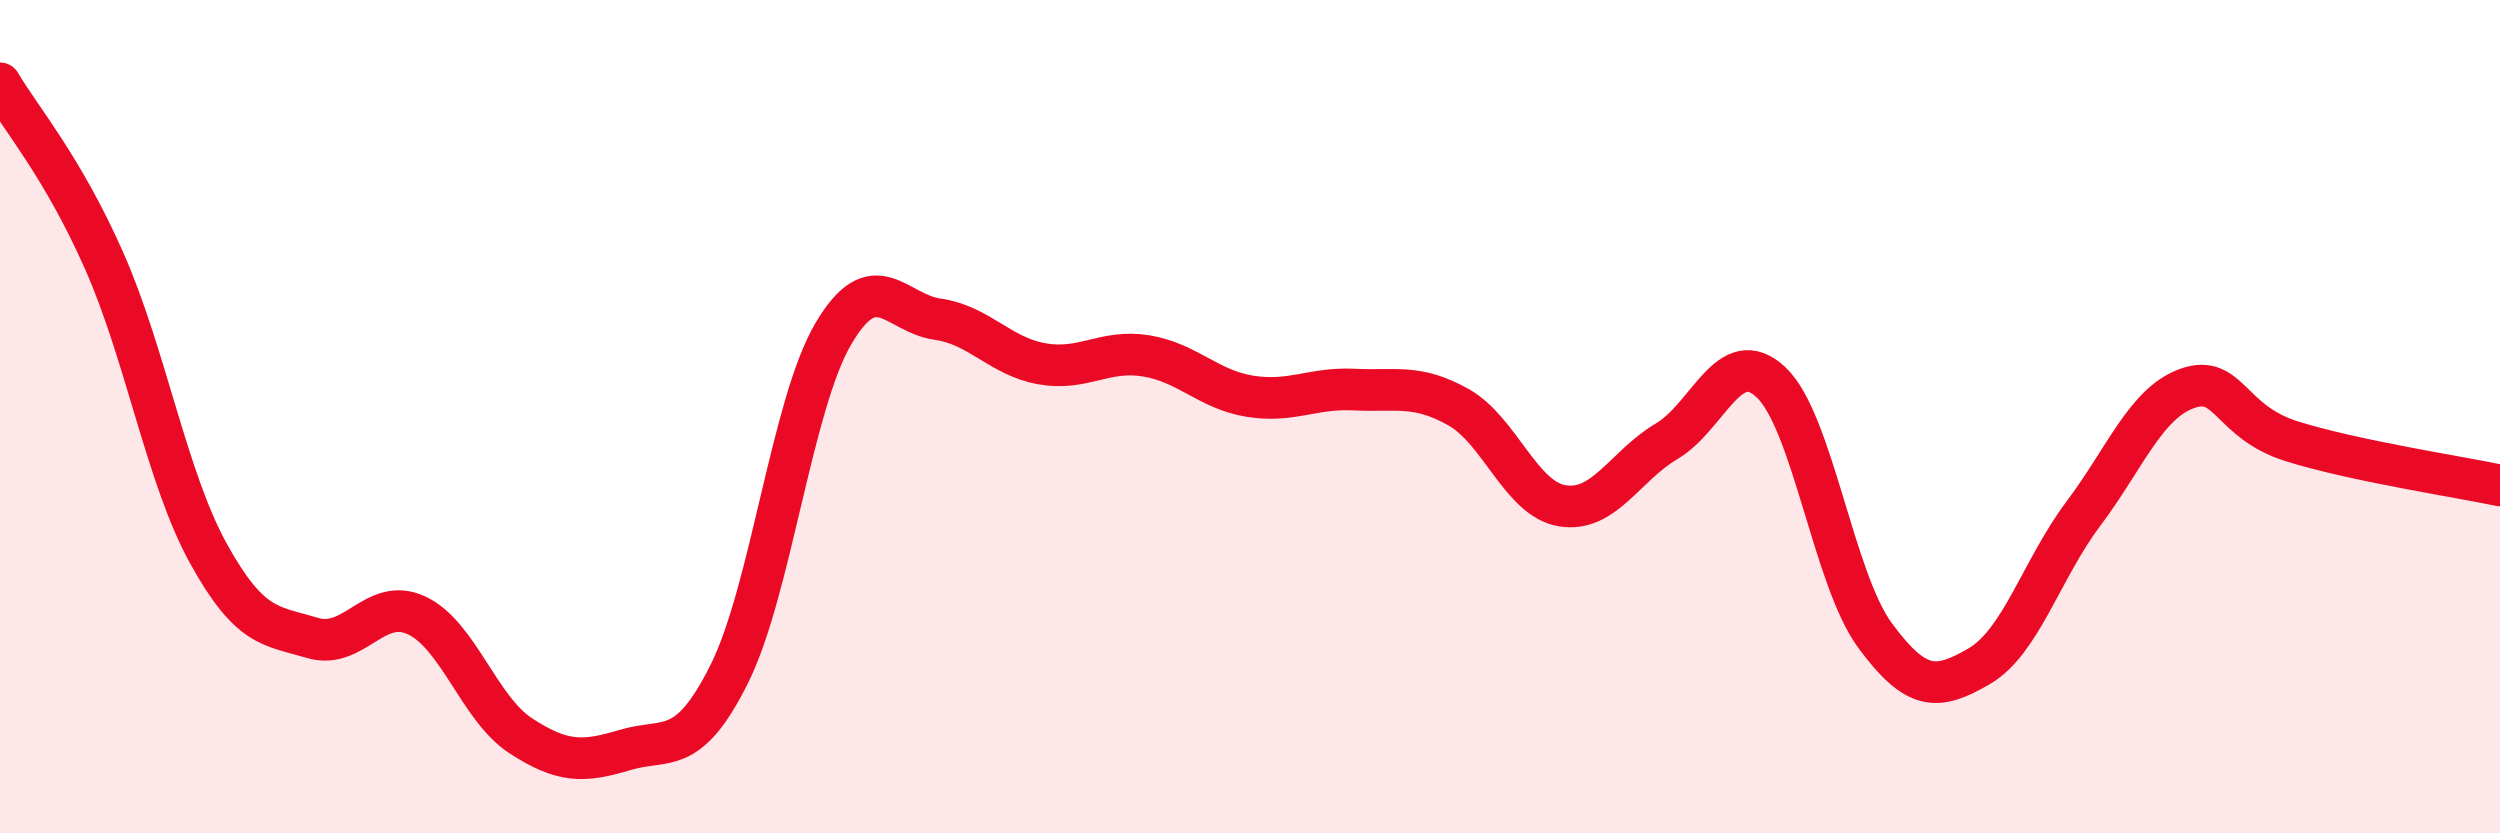
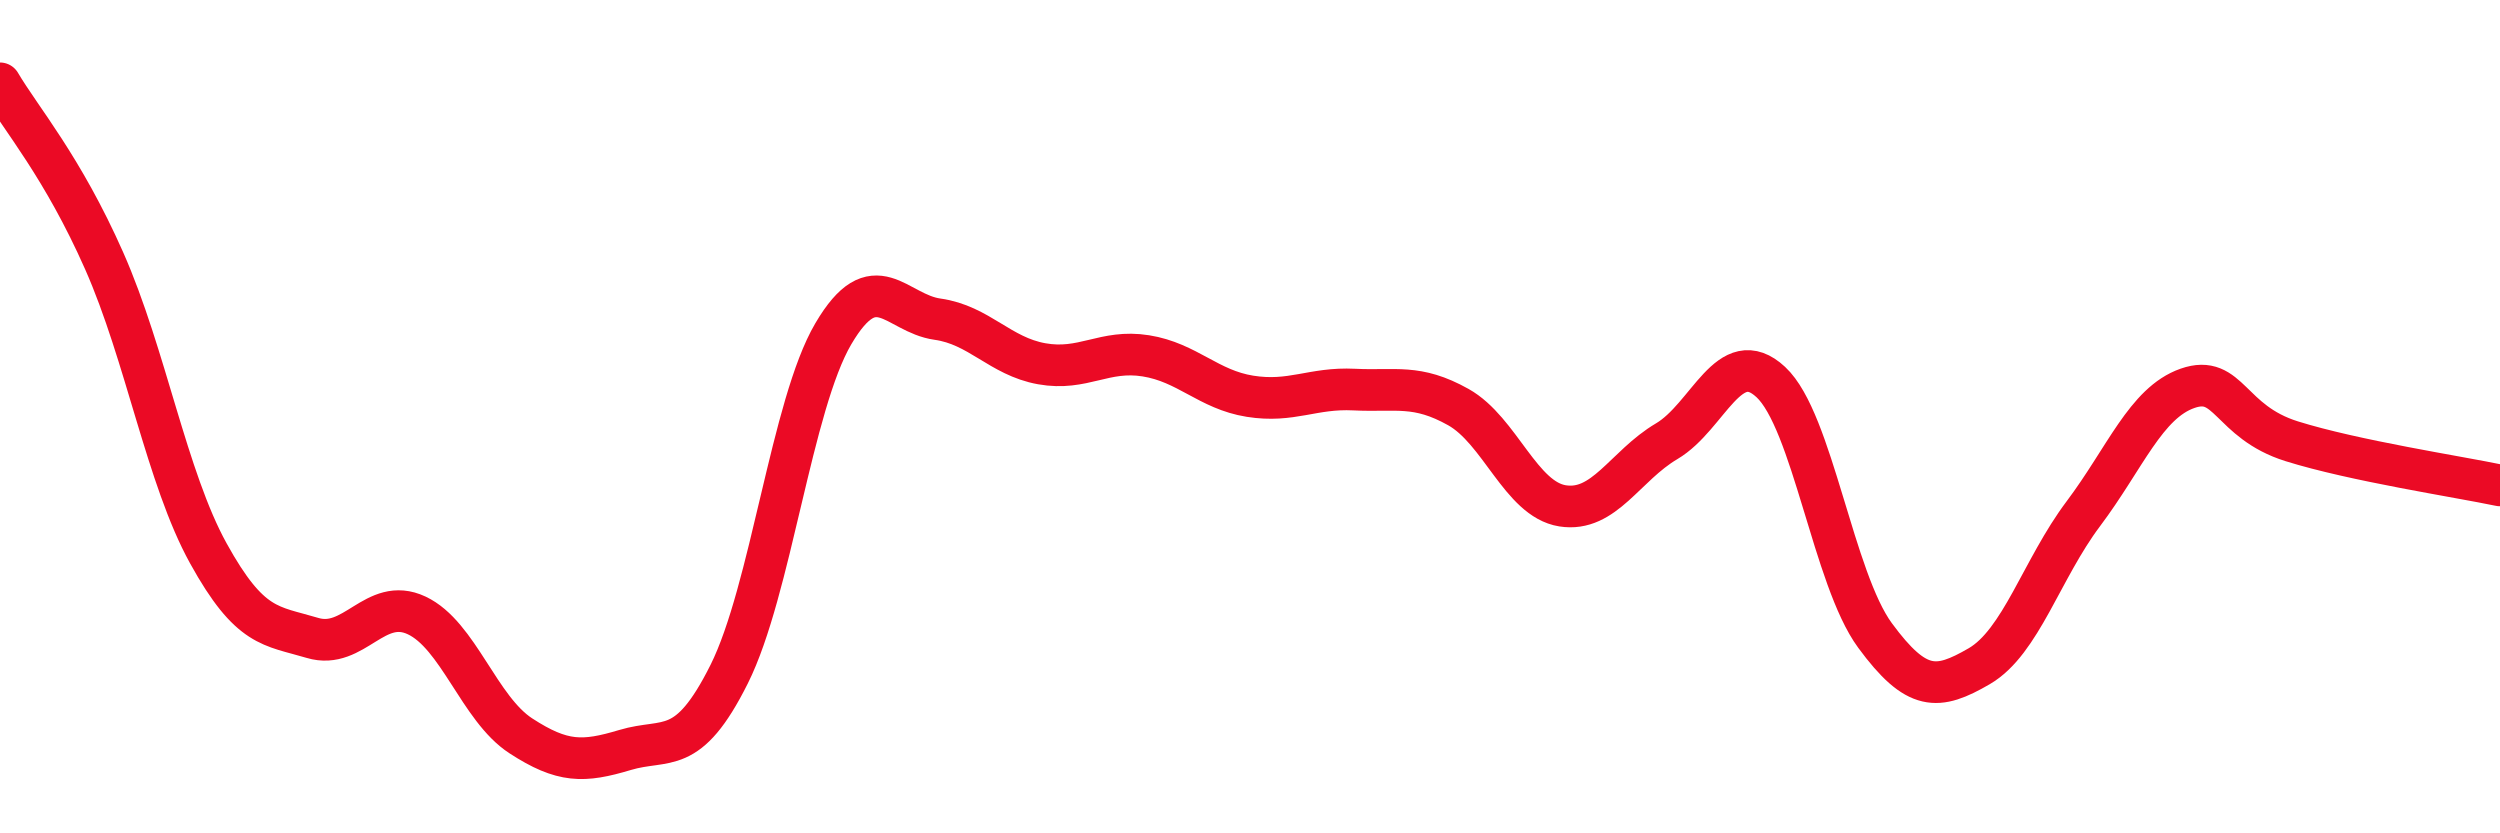
<svg xmlns="http://www.w3.org/2000/svg" width="60" height="20" viewBox="0 0 60 20">
-   <path d="M 0,2 C 0.5,2.85 1.5,4 2.5,6.26 C 3.5,8.52 4,11.47 5,13.28 C 6,15.09 6.5,15.01 7.5,15.31 C 8.5,15.61 9,14.3 10,14.77 C 11,15.24 11.5,17.01 12.5,17.66 C 13.5,18.31 14,18.3 15,18 C 16,17.7 16.5,18.18 17.5,16.18 C 18.5,14.18 19,9.71 20,8.01 C 21,6.31 21.5,7.52 22.5,7.66 C 23.5,7.8 24,8.55 25,8.73 C 26,8.91 26.5,8.38 27.5,8.54 C 28.5,8.7 29,9.35 30,9.51 C 31,9.67 31.5,9.3 32.5,9.35 C 33.5,9.4 34,9.21 35,9.77 C 36,10.33 36.5,11.98 37.5,12.14 C 38.5,12.3 39,11.18 40,10.59 C 41,10 41.5,8.24 42.5,9.17 C 43.5,10.1 44,13.89 45,15.25 C 46,16.61 46.5,16.57 47.5,15.99 C 48.5,15.41 49,13.66 50,12.33 C 51,11 51.5,9.67 52.5,9.32 C 53.5,8.97 53.5,10.12 55,10.59 C 56.5,11.06 59,11.44 60,11.65L60 20L0 20Z" fill="#EB0A25" opacity="0.1" stroke-linecap="round" stroke-linejoin="round" />
  <path d="M 0,2 C 0.5,2.85 1.5,4 2.5,6.26 C 3.5,8.52 4,11.47 5,13.28 C 6,15.09 6.5,15.01 7.5,15.31 C 8.5,15.61 9,14.3 10,14.77 C 11,15.24 11.5,17.01 12.5,17.66 C 13.5,18.31 14,18.3 15,18 C 16,17.7 16.5,18.18 17.5,16.18 C 18.5,14.18 19,9.71 20,8.01 C 21,6.31 21.5,7.52 22.5,7.66 C 23.5,7.8 24,8.55 25,8.73 C 26,8.91 26.5,8.38 27.5,8.54 C 28.5,8.7 29,9.35 30,9.51 C 31,9.67 31.5,9.3 32.5,9.35 C 33.5,9.4 34,9.21 35,9.77 C 36,10.33 36.5,11.98 37.5,12.14 C 38.5,12.3 39,11.18 40,10.59 C 41,10 41.5,8.24 42.5,9.17 C 43.5,10.1 44,13.89 45,15.25 C 46,16.61 46.5,16.57 47.5,15.99 C 48.5,15.41 49,13.66 50,12.33 C 51,11 51.5,9.67 52.5,9.32 C 53.5,8.97 53.5,10.12 55,10.59 C 56.5,11.06 59,11.44 60,11.65" stroke="#EB0A25" stroke-width="1" fill="none" stroke-linecap="round" stroke-linejoin="round" />
</svg>